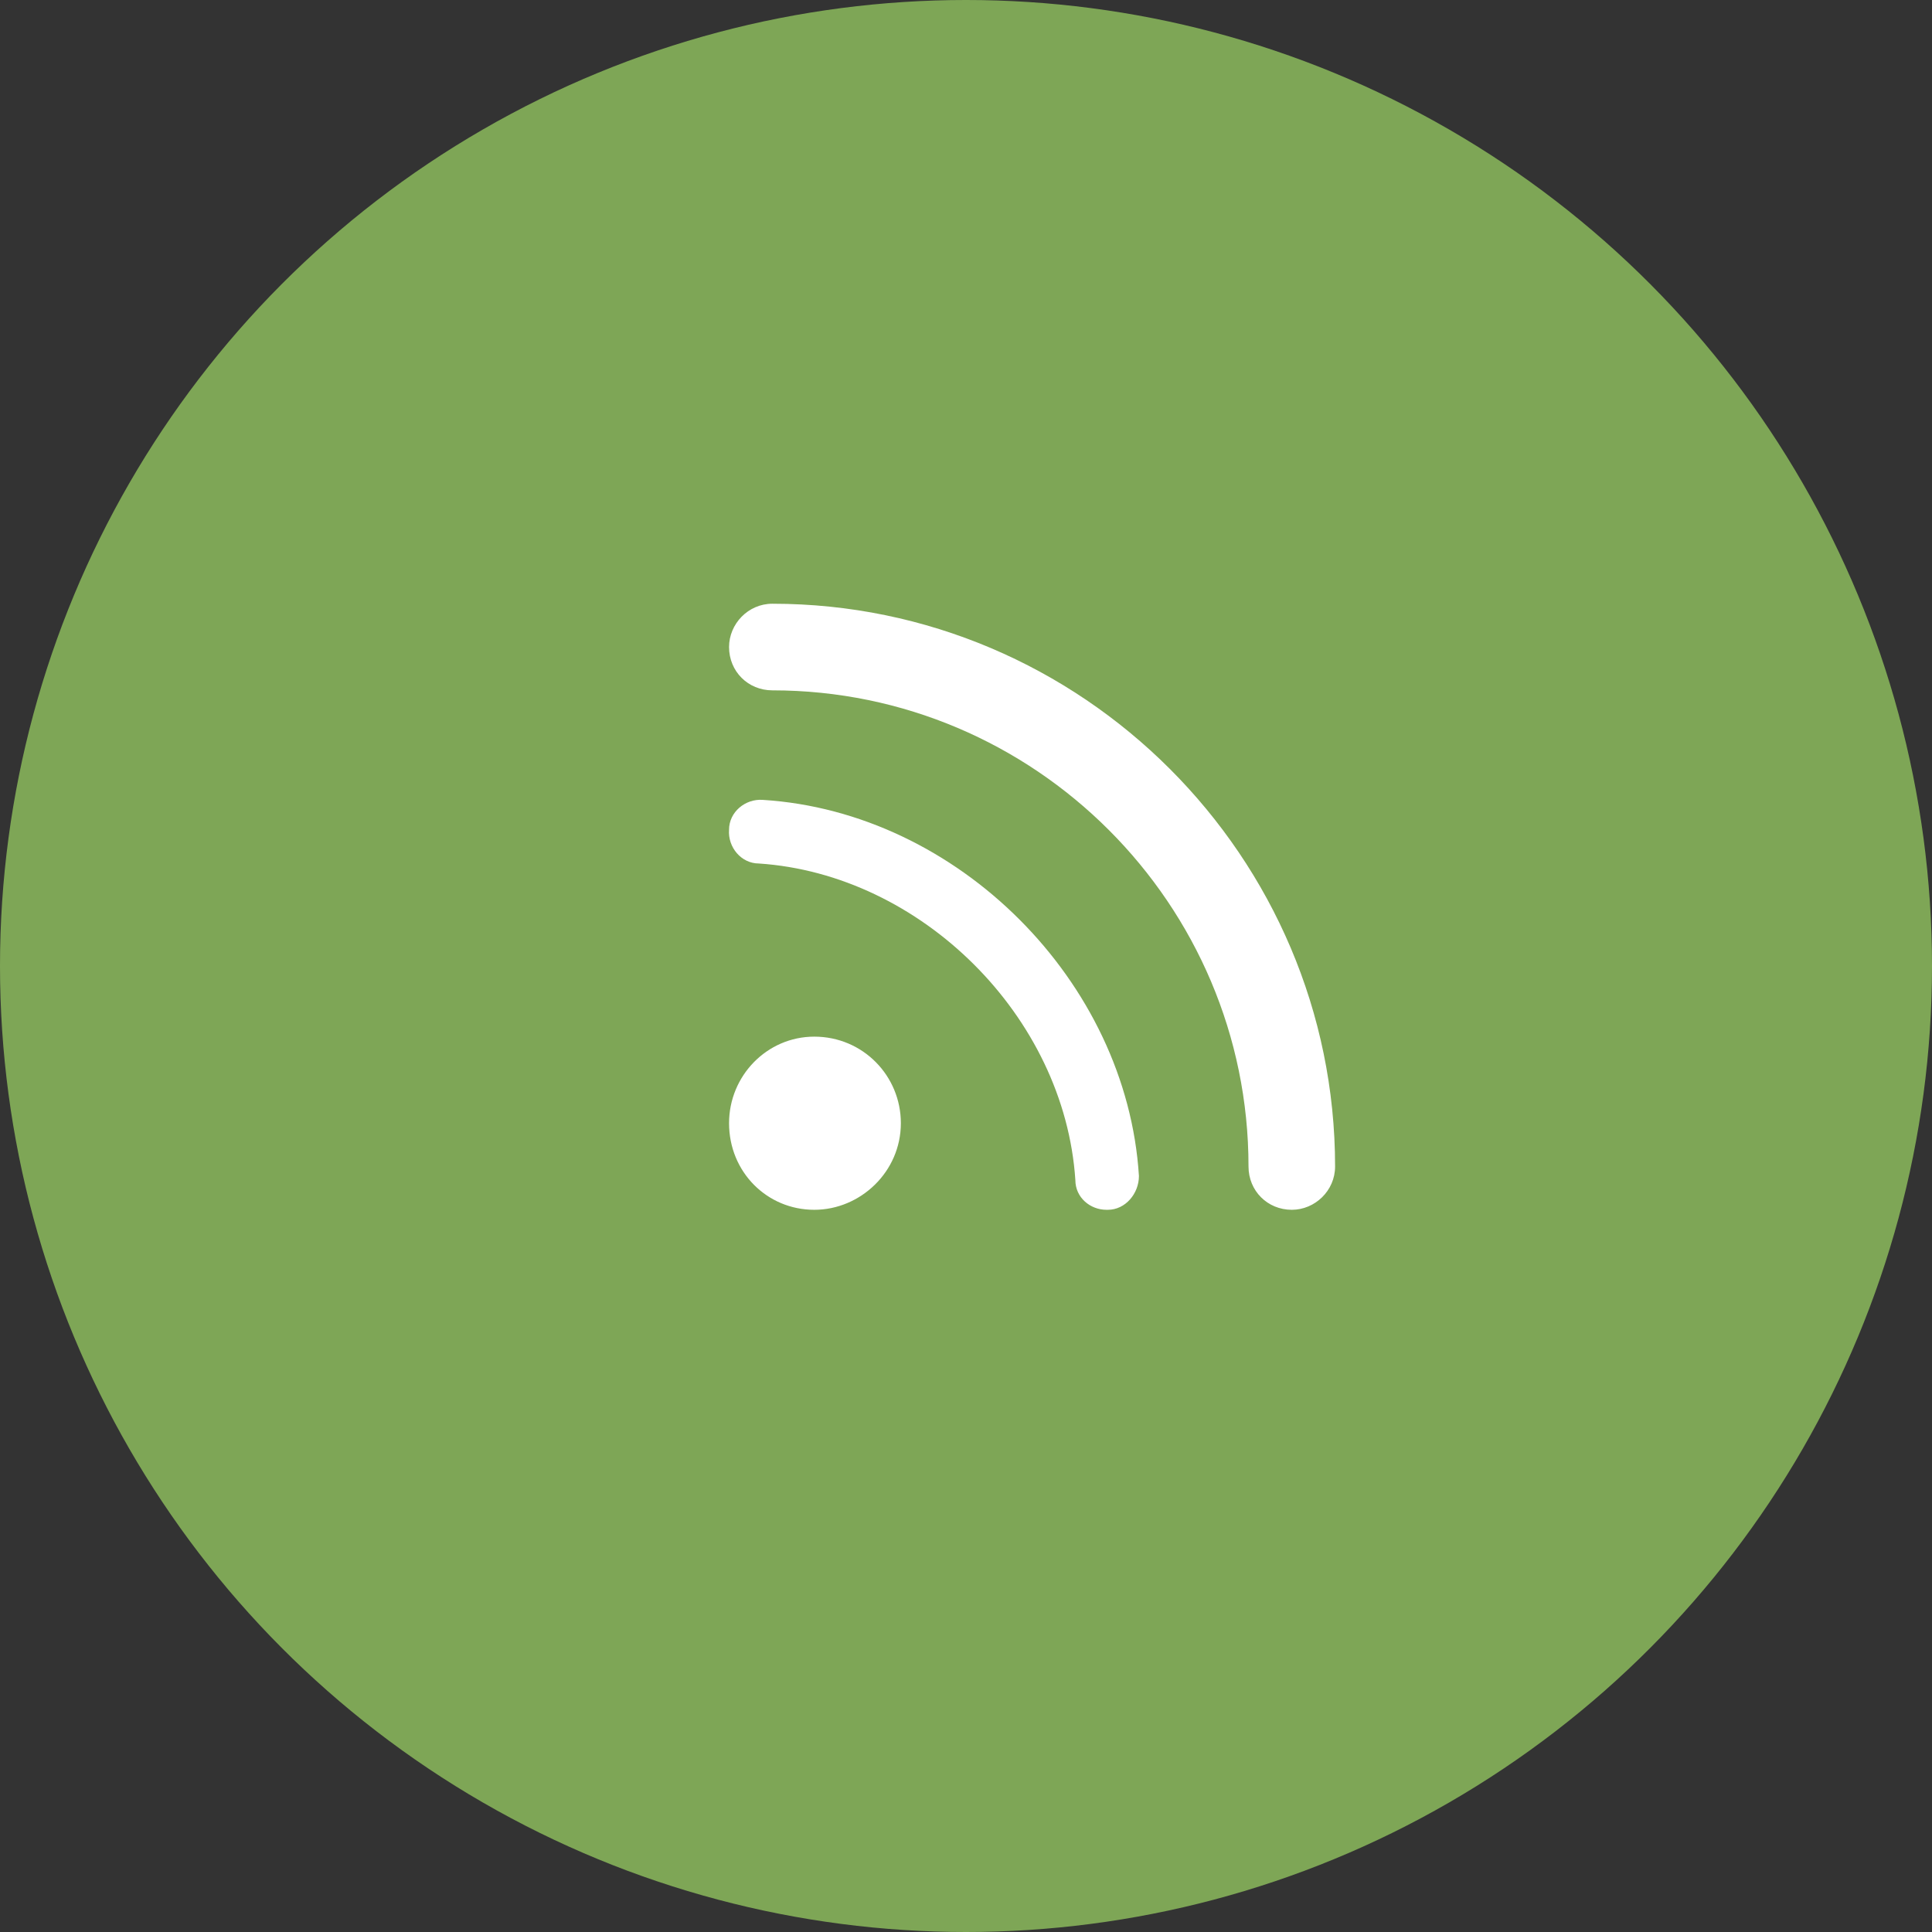
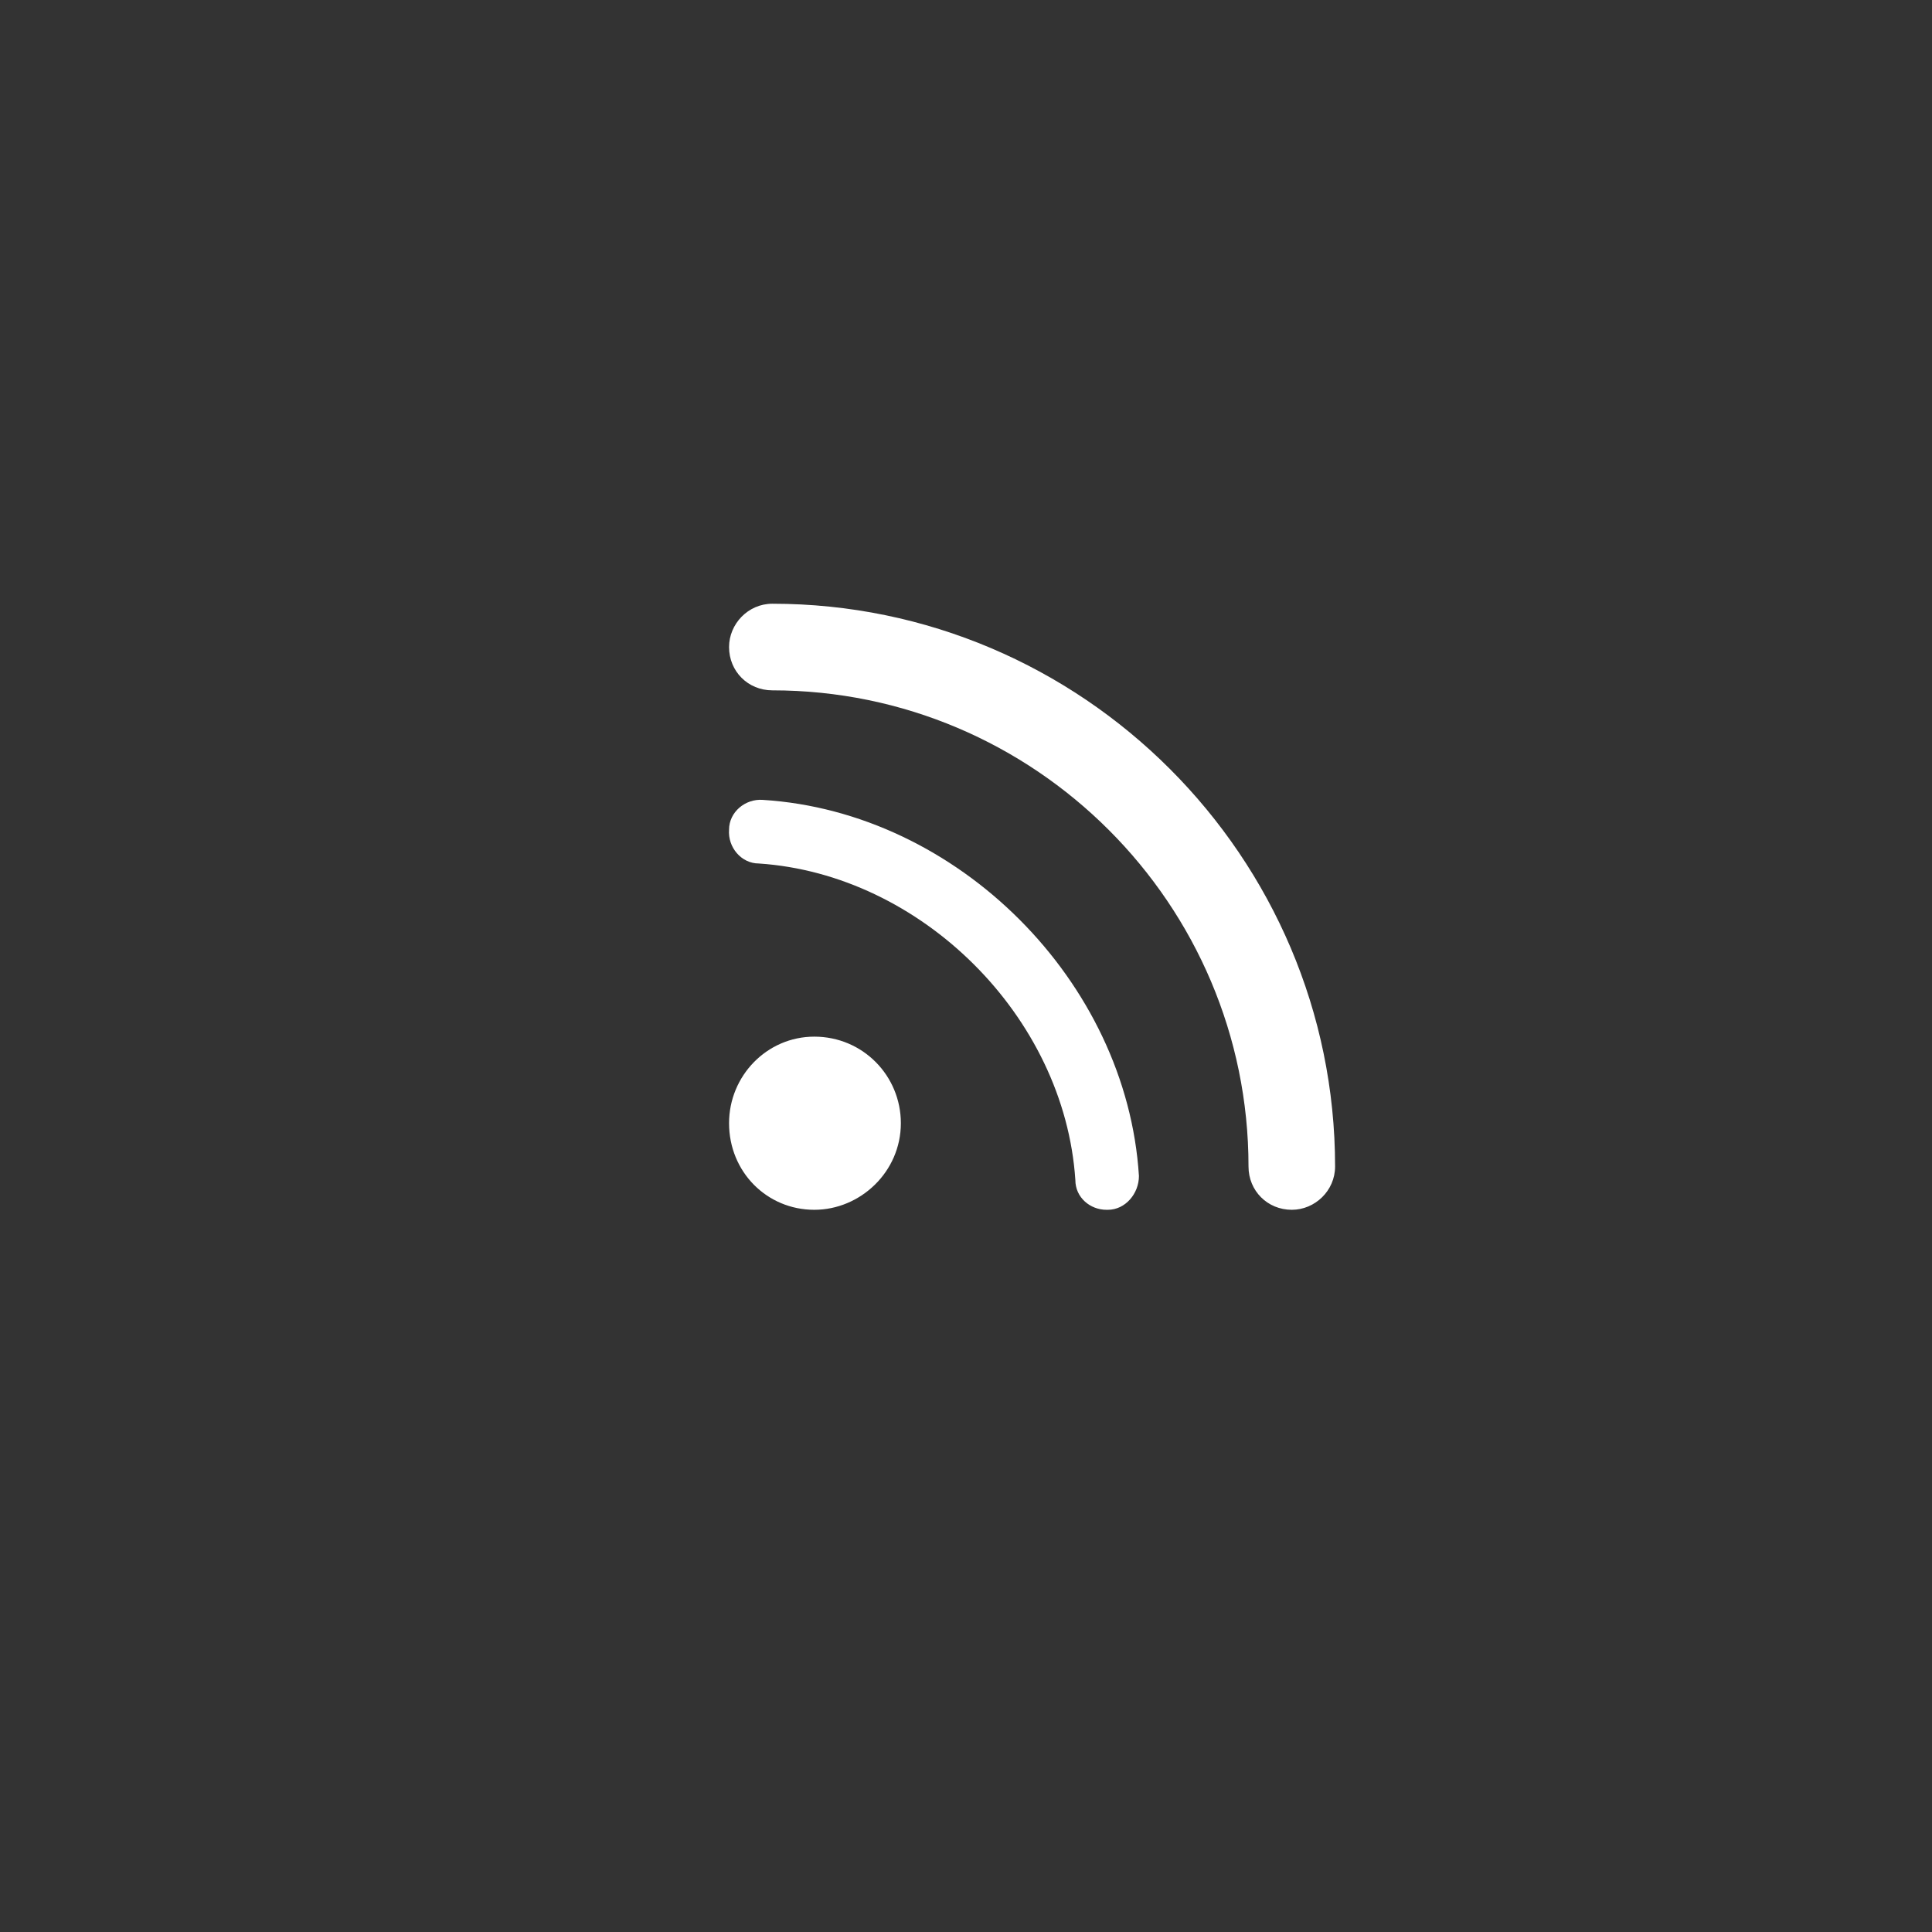
<svg xmlns="http://www.w3.org/2000/svg" width="53" height="53" viewBox="0 0 53 53" fill="none">
  <rect x="0" y="0" width="53" height="53" fill="#333333" stroke="none" />
-   <circle cx="26.5" cy="26.5" r="26.5" fill="#7EA656" />
  <path d="M20.928 21.943C26.272 22.277 30.91 26.916 31.244 32.26C31.244 32.742 30.873 33.188 30.391 33.188H30.354C29.908 33.188 29.5 32.853 29.5 32.371C29.203 27.881 25.27 23.984 20.817 23.688C20.334 23.688 19.963 23.242 20 22.76C20 22.277 20.445 21.906 20.928 21.943ZM21.188 16.562C29.686 16.562 36.625 23.502 36.625 32C36.625 32.668 36.069 33.188 35.438 33.188C34.77 33.188 34.25 32.668 34.25 32C34.25 24.801 28.387 18.938 21.188 18.938C20.52 18.938 20 18.418 20 17.75C20 17.119 20.52 16.562 21.188 16.562ZM22.338 28.438C23.674 28.438 24.713 29.514 24.713 30.812C24.713 32.148 23.6 33.188 22.338 33.188C21.039 33.188 20 32.148 20 30.812C20 29.514 21.039 28.438 22.338 28.438Z" fill="white" />
</svg>